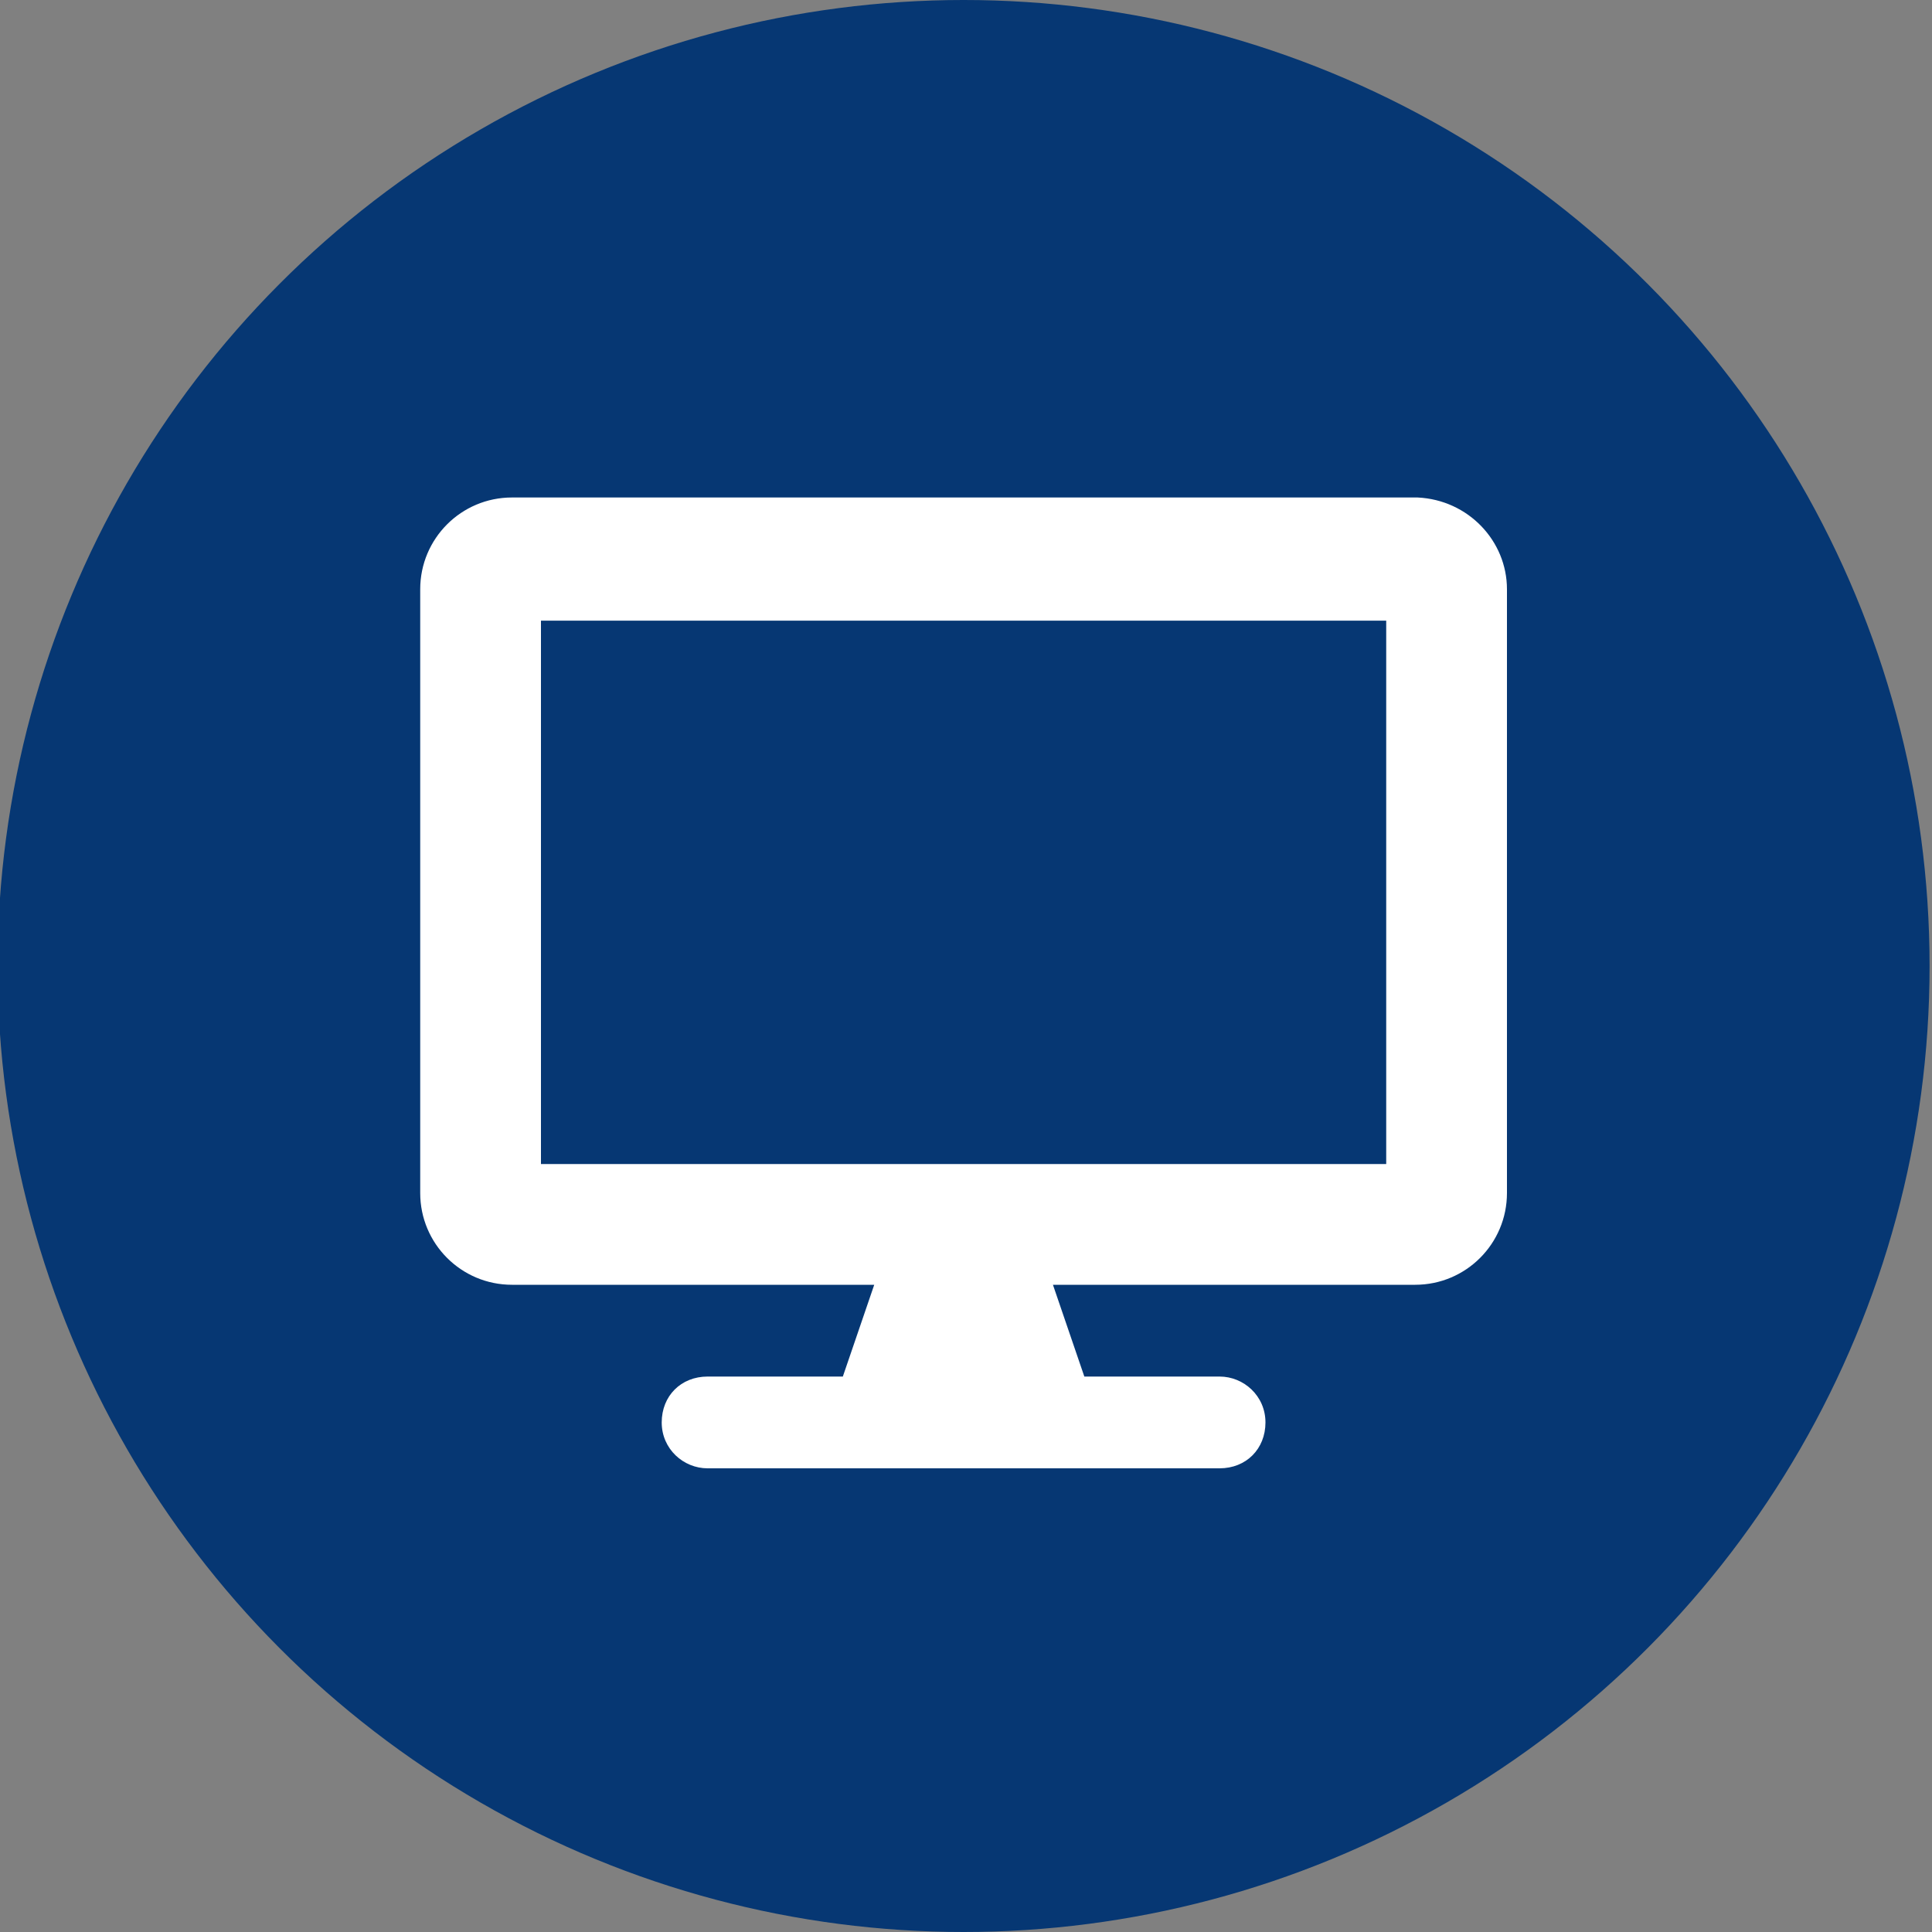
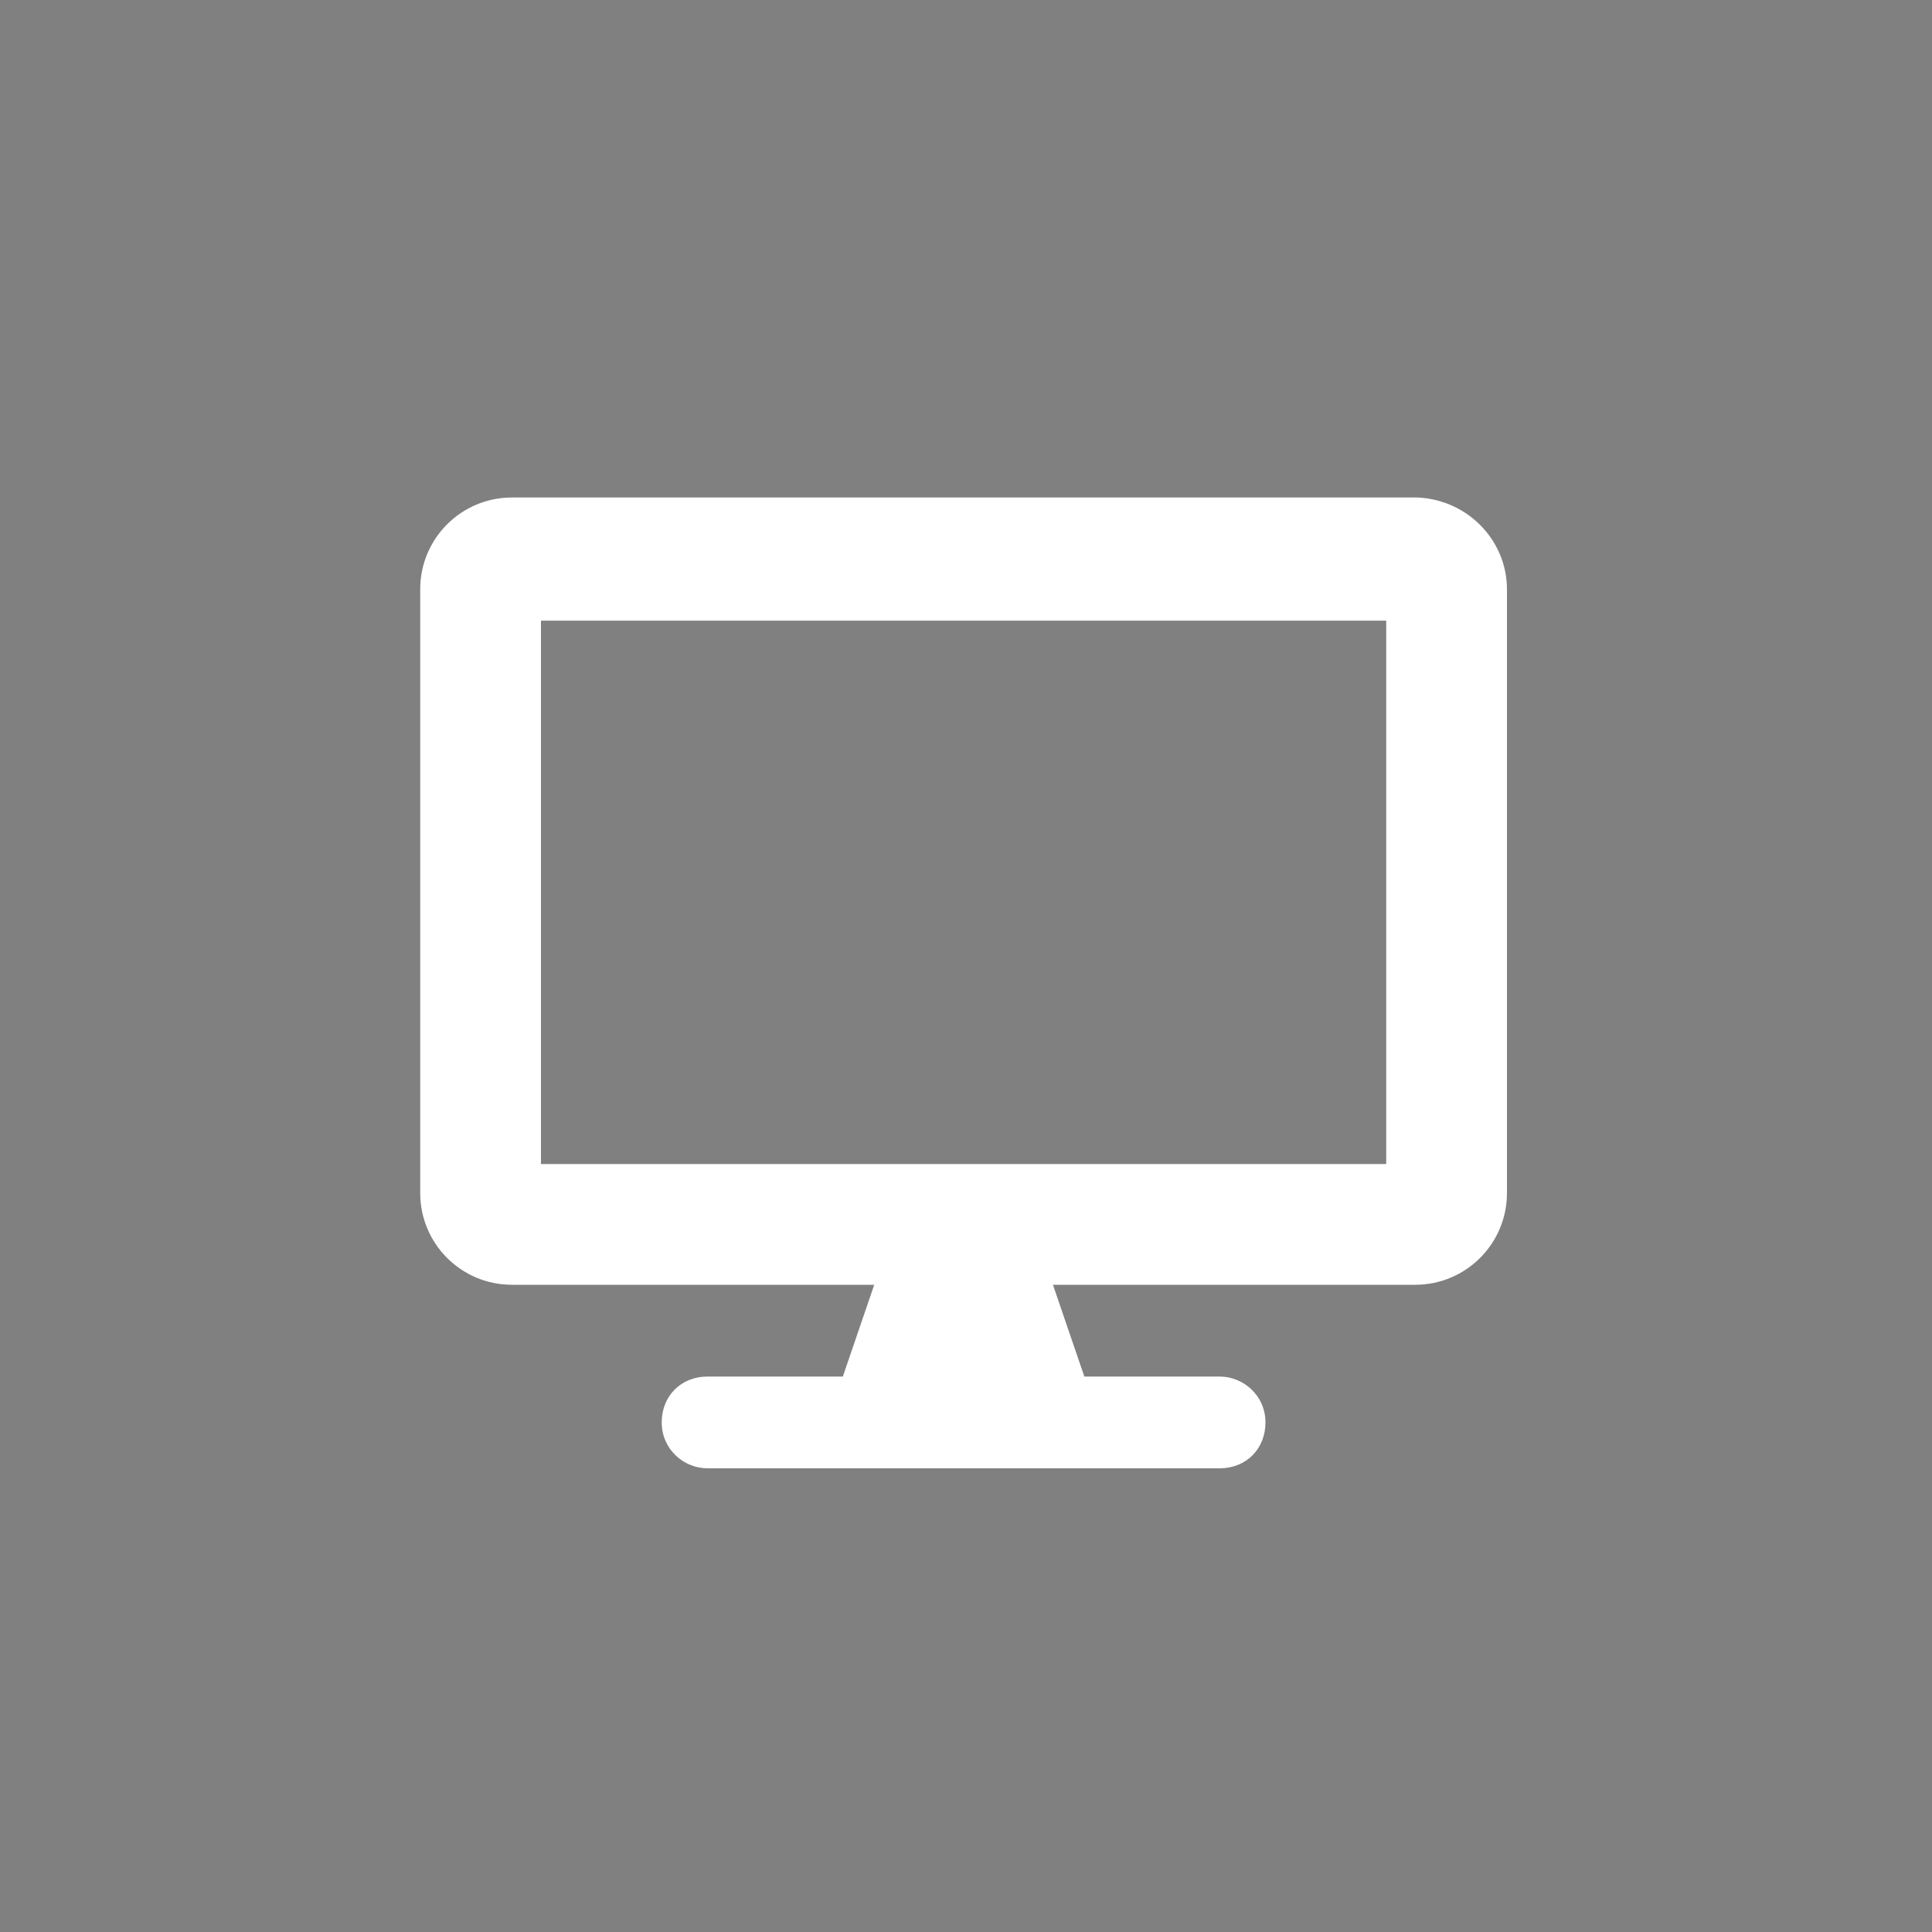
<svg xmlns="http://www.w3.org/2000/svg" version="1.1" id="Ebene_1" x="0px" y="0px" viewBox="0 0 80 80" style="enable-background:new 0 0 80 80;" xml:space="preserve">
  <rect x="0" y="0" width="80" height="80" fill="#808080" stroke="none" />
  <style type="text/css">
	.st0{fill:#063773;}
	.st1{fill:#FFFFFF;}
</style>
-   <circle class="st0" cx="39.9" cy="40" r="40" />
  <g>
    <path class="st1" d="M62.4,24.4v25c0,2.1-1.7,3.8-3.8,3.8h-15l1.3,3.8h5.6c1,0,1.9,0.8,1.9,1.9s-0.8,1.9-1.9,1.9H29.3   c-1,0-1.9-0.8-1.9-1.9s0.8-1.9,1.9-1.9h5.6l1.3-3.8h-15c-2.1,0-3.8-1.7-3.8-3.8v-25c0-2.1,1.7-3.8,3.8-3.8h37.5   C60.8,20.7,62.4,22.4,62.4,24.4z M57.4,25.7h-35v22.5h35V25.7z" />
  </g>
</svg>